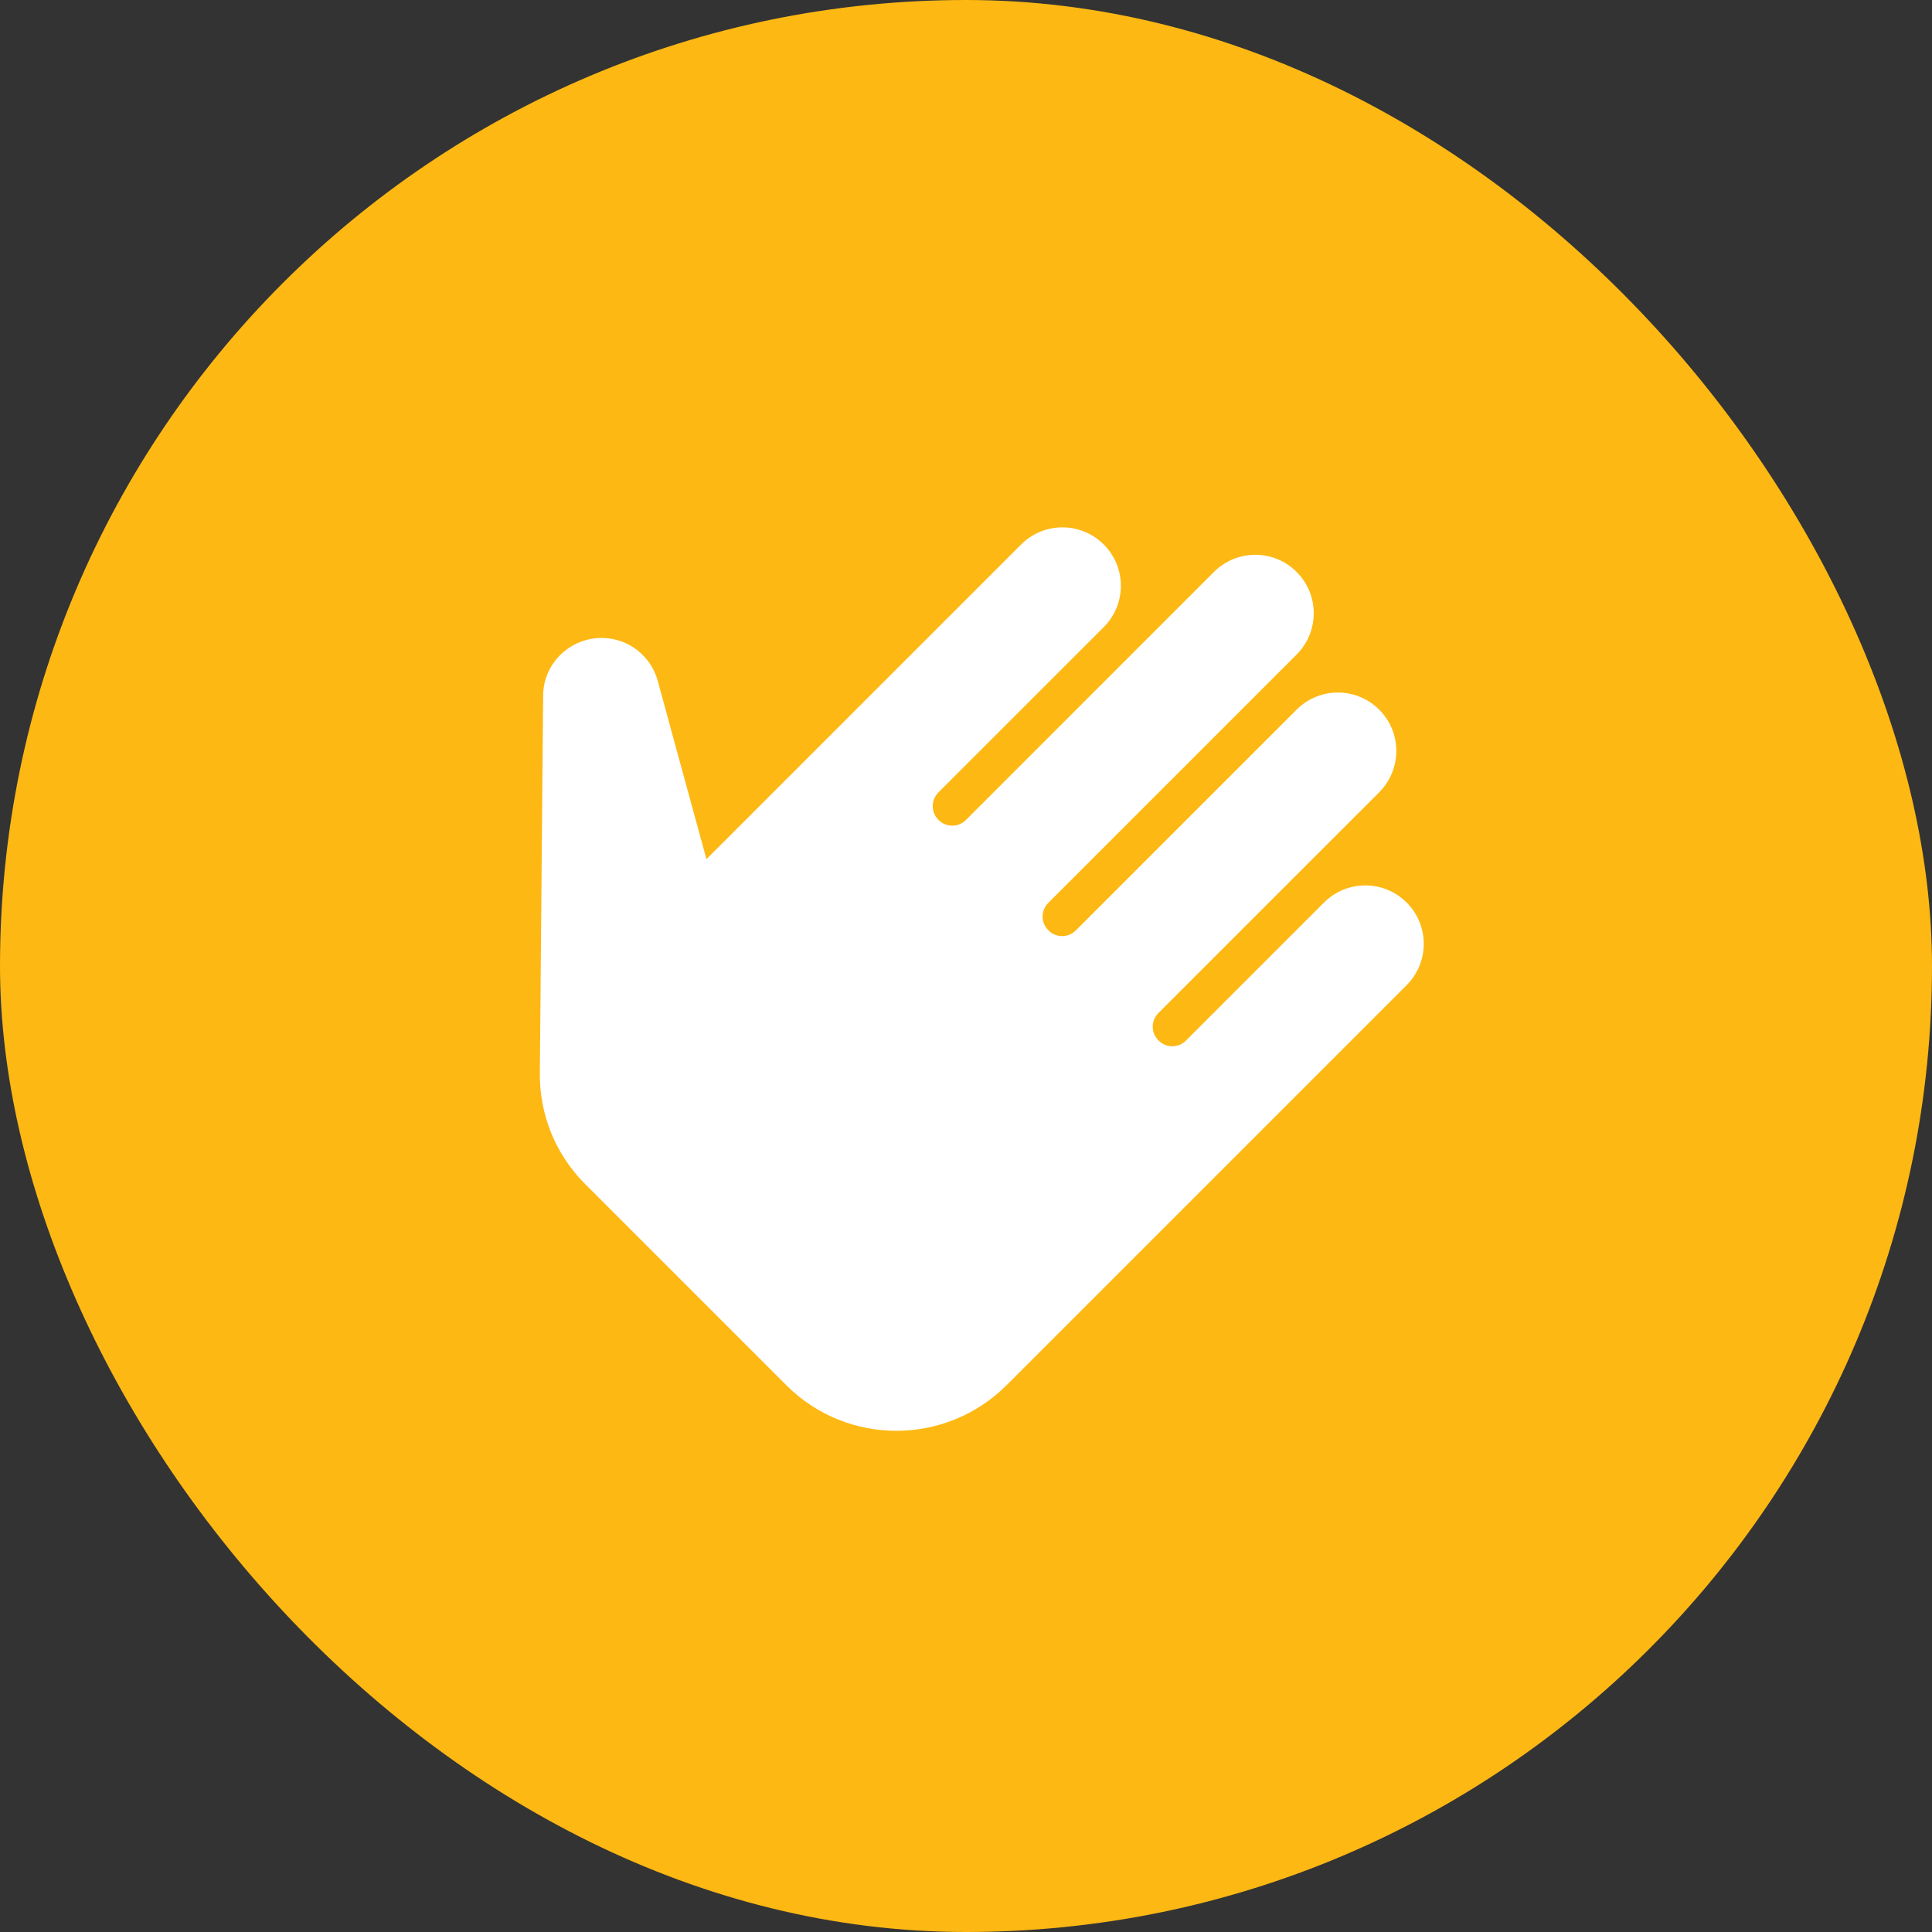
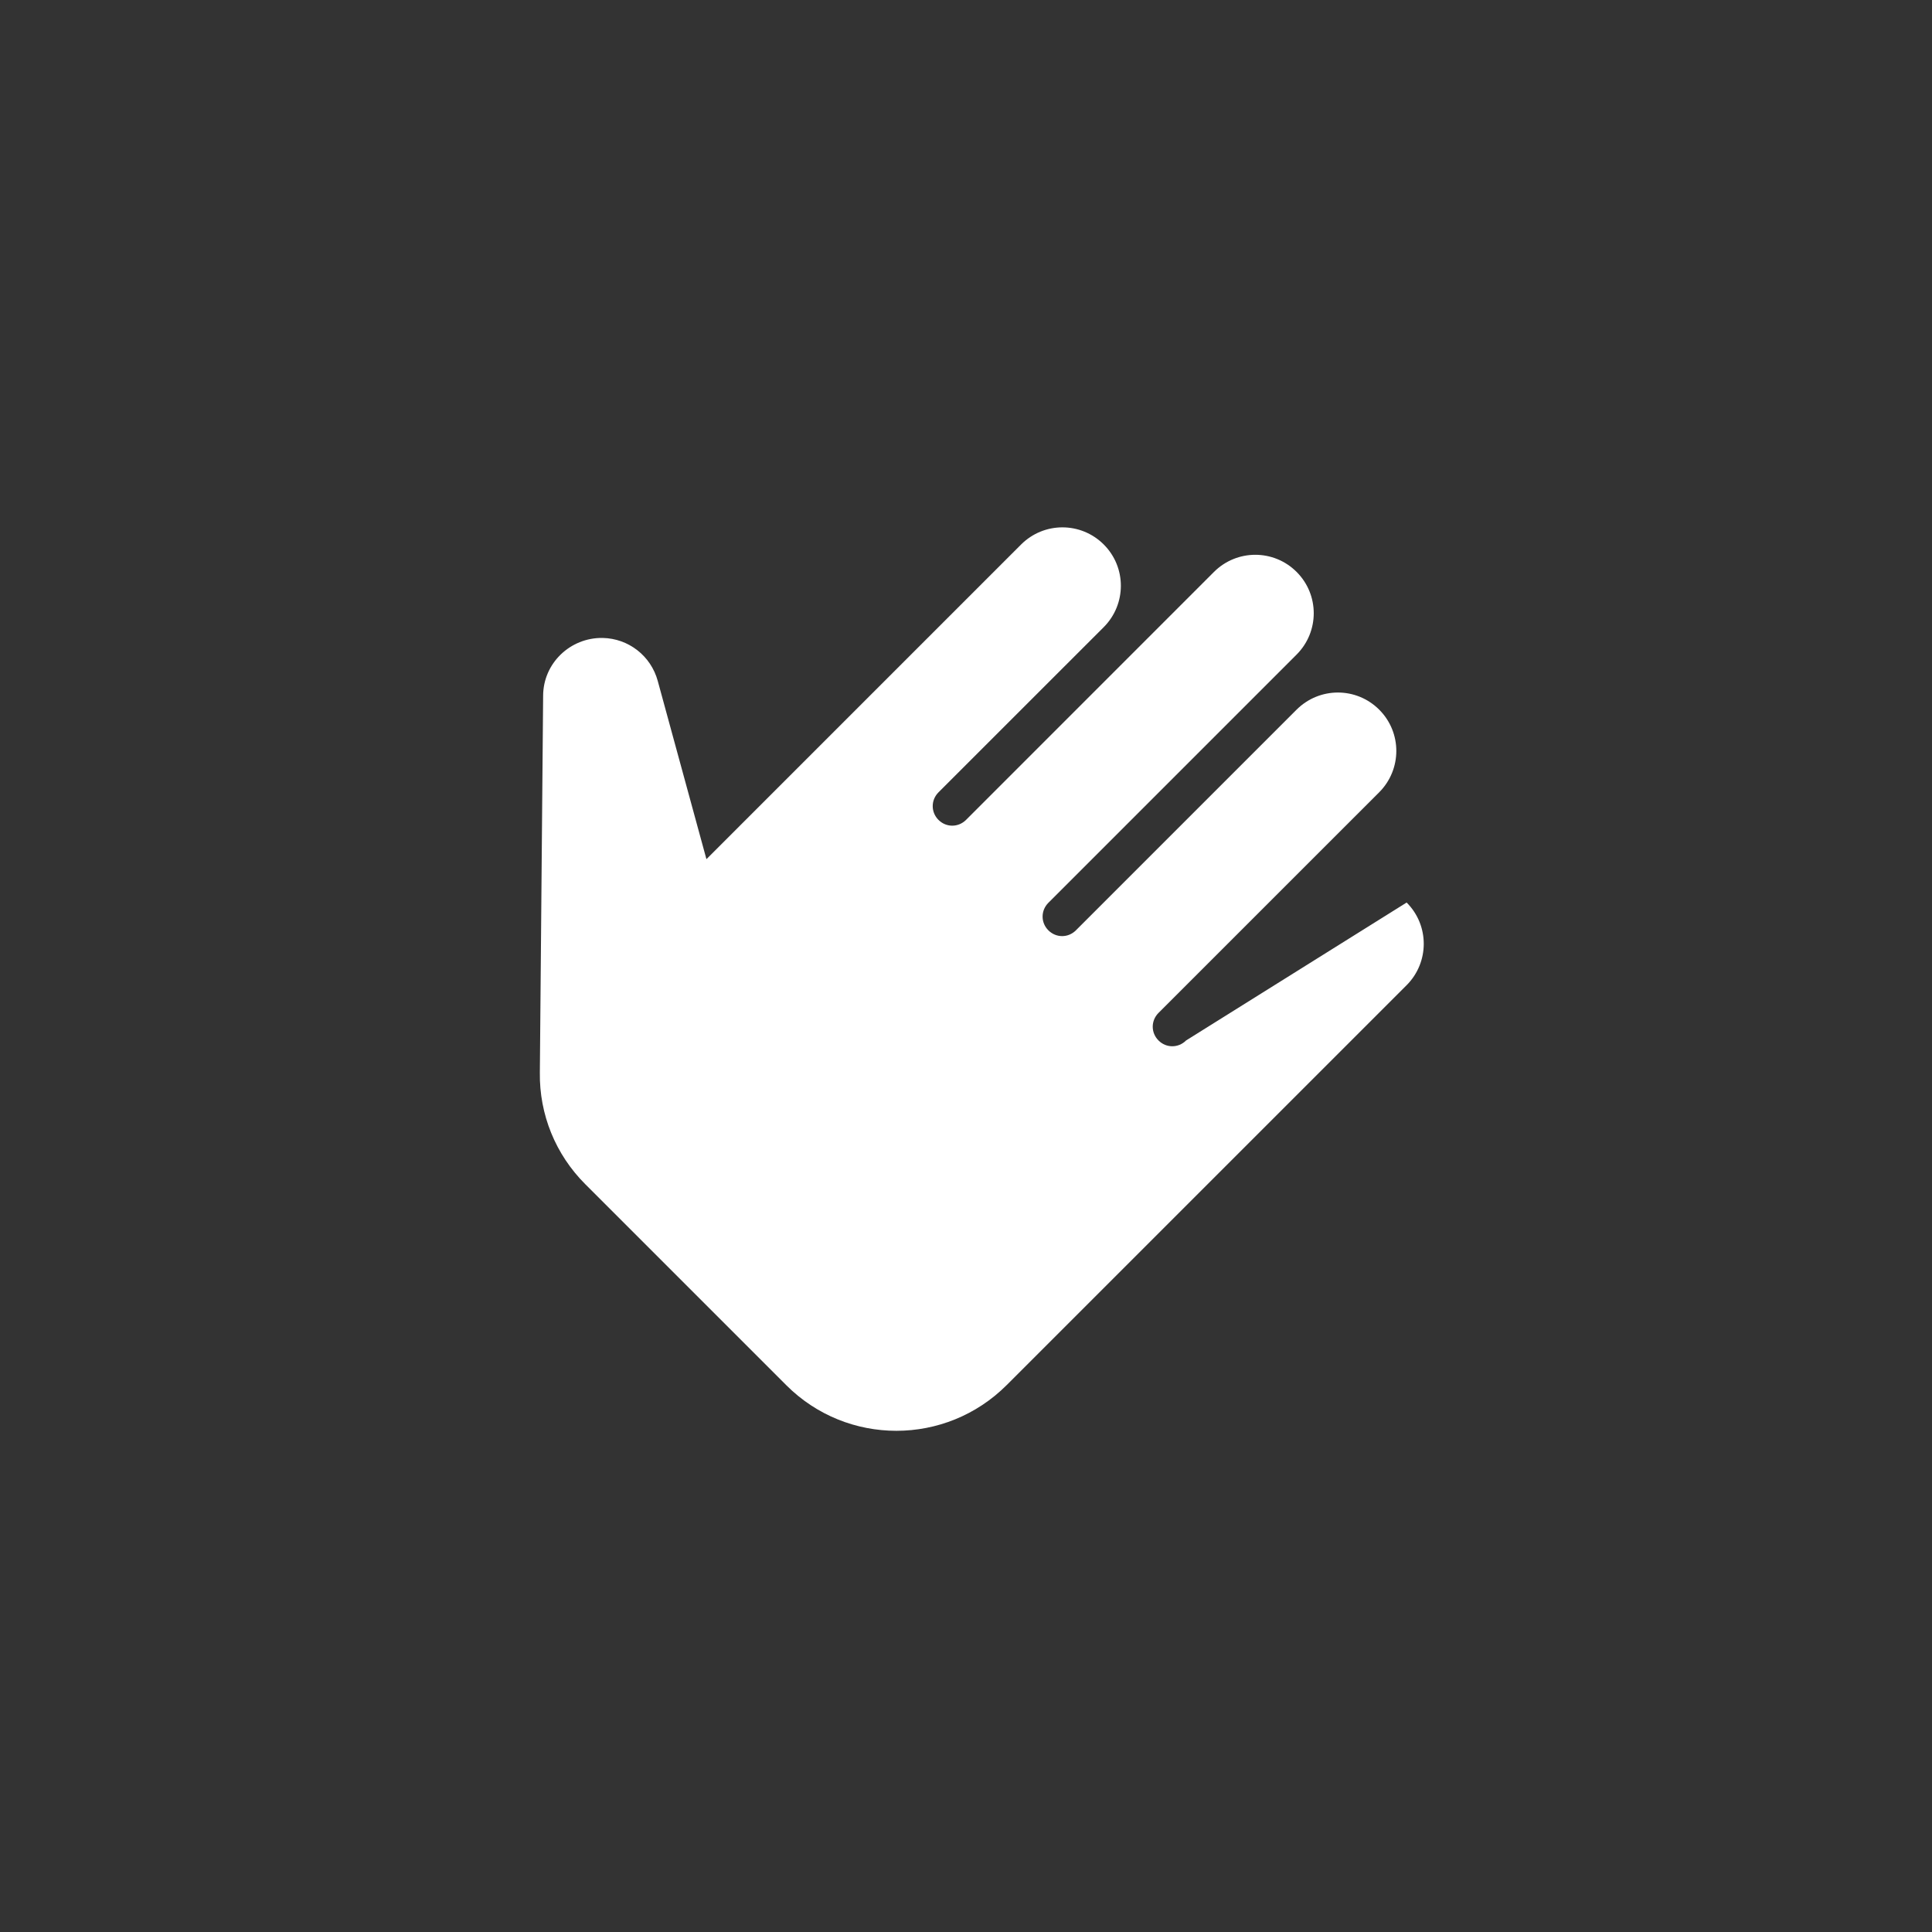
<svg xmlns="http://www.w3.org/2000/svg" width="40" height="40" viewBox="0 0 40 40" fill="none">
  <rect x="0" y="0" width="40" height="40" fill="#333333" stroke="none" />
-   <rect width="40" height="40" rx="20" fill="#FDB813" />
  <g clip-path="url(#clip0_29820_176039)">
-     <path d="M29.123 18.686C28.649 18.213 27.885 18.213 27.411 18.687L24.556 21.542C24.397 21.701 24.145 21.702 23.986 21.542C23.826 21.382 23.826 21.131 23.986 20.971L28.554 16.404C29.027 15.93 29.028 15.166 28.555 14.693C28.081 14.219 27.317 14.22 26.843 14.694L22.276 19.261C22.116 19.421 21.865 19.421 21.705 19.261C21.546 19.102 21.546 18.851 21.706 18.691L26.844 13.553C27.318 13.079 27.318 12.314 26.845 11.841C26.372 11.368 25.607 11.368 25.133 11.842L20.001 16.975C19.841 17.134 19.59 17.135 19.43 16.975C19.271 16.815 19.271 16.564 19.431 16.404L22.851 12.985C23.324 12.511 23.325 11.746 22.852 11.273C22.378 10.8 21.614 10.8 21.14 11.274L14.626 17.788L13.618 14.098C13.476 13.579 13.014 13.219 12.478 13.208C11.805 13.197 11.245 13.734 11.245 14.407L11.177 22.207C11.165 23.074 11.501 23.901 12.117 24.517L16.279 28.679C17.539 29.939 19.581 29.938 20.843 28.676L29.122 20.398C29.595 19.924 29.596 19.159 29.123 18.686Z" fill="white" />
+     <path d="M29.123 18.686L24.556 21.542C24.397 21.701 24.145 21.702 23.986 21.542C23.826 21.382 23.826 21.131 23.986 20.971L28.554 16.404C29.027 15.93 29.028 15.166 28.555 14.693C28.081 14.219 27.317 14.22 26.843 14.694L22.276 19.261C22.116 19.421 21.865 19.421 21.705 19.261C21.546 19.102 21.546 18.851 21.706 18.691L26.844 13.553C27.318 13.079 27.318 12.314 26.845 11.841C26.372 11.368 25.607 11.368 25.133 11.842L20.001 16.975C19.841 17.134 19.59 17.135 19.43 16.975C19.271 16.815 19.271 16.564 19.431 16.404L22.851 12.985C23.324 12.511 23.325 11.746 22.852 11.273C22.378 10.8 21.614 10.8 21.14 11.274L14.626 17.788L13.618 14.098C13.476 13.579 13.014 13.219 12.478 13.208C11.805 13.197 11.245 13.734 11.245 14.407L11.177 22.207C11.165 23.074 11.501 23.901 12.117 24.517L16.279 28.679C17.539 29.939 19.581 29.938 20.843 28.676L29.122 20.398C29.595 19.924 29.596 19.159 29.123 18.686Z" fill="white" />
  </g>
  <defs>
    <clipPath id="clip0_29820_176039">
      <rect width="24" height="24" fill="white" transform="translate(8 8)" />
    </clipPath>
  </defs>
</svg>